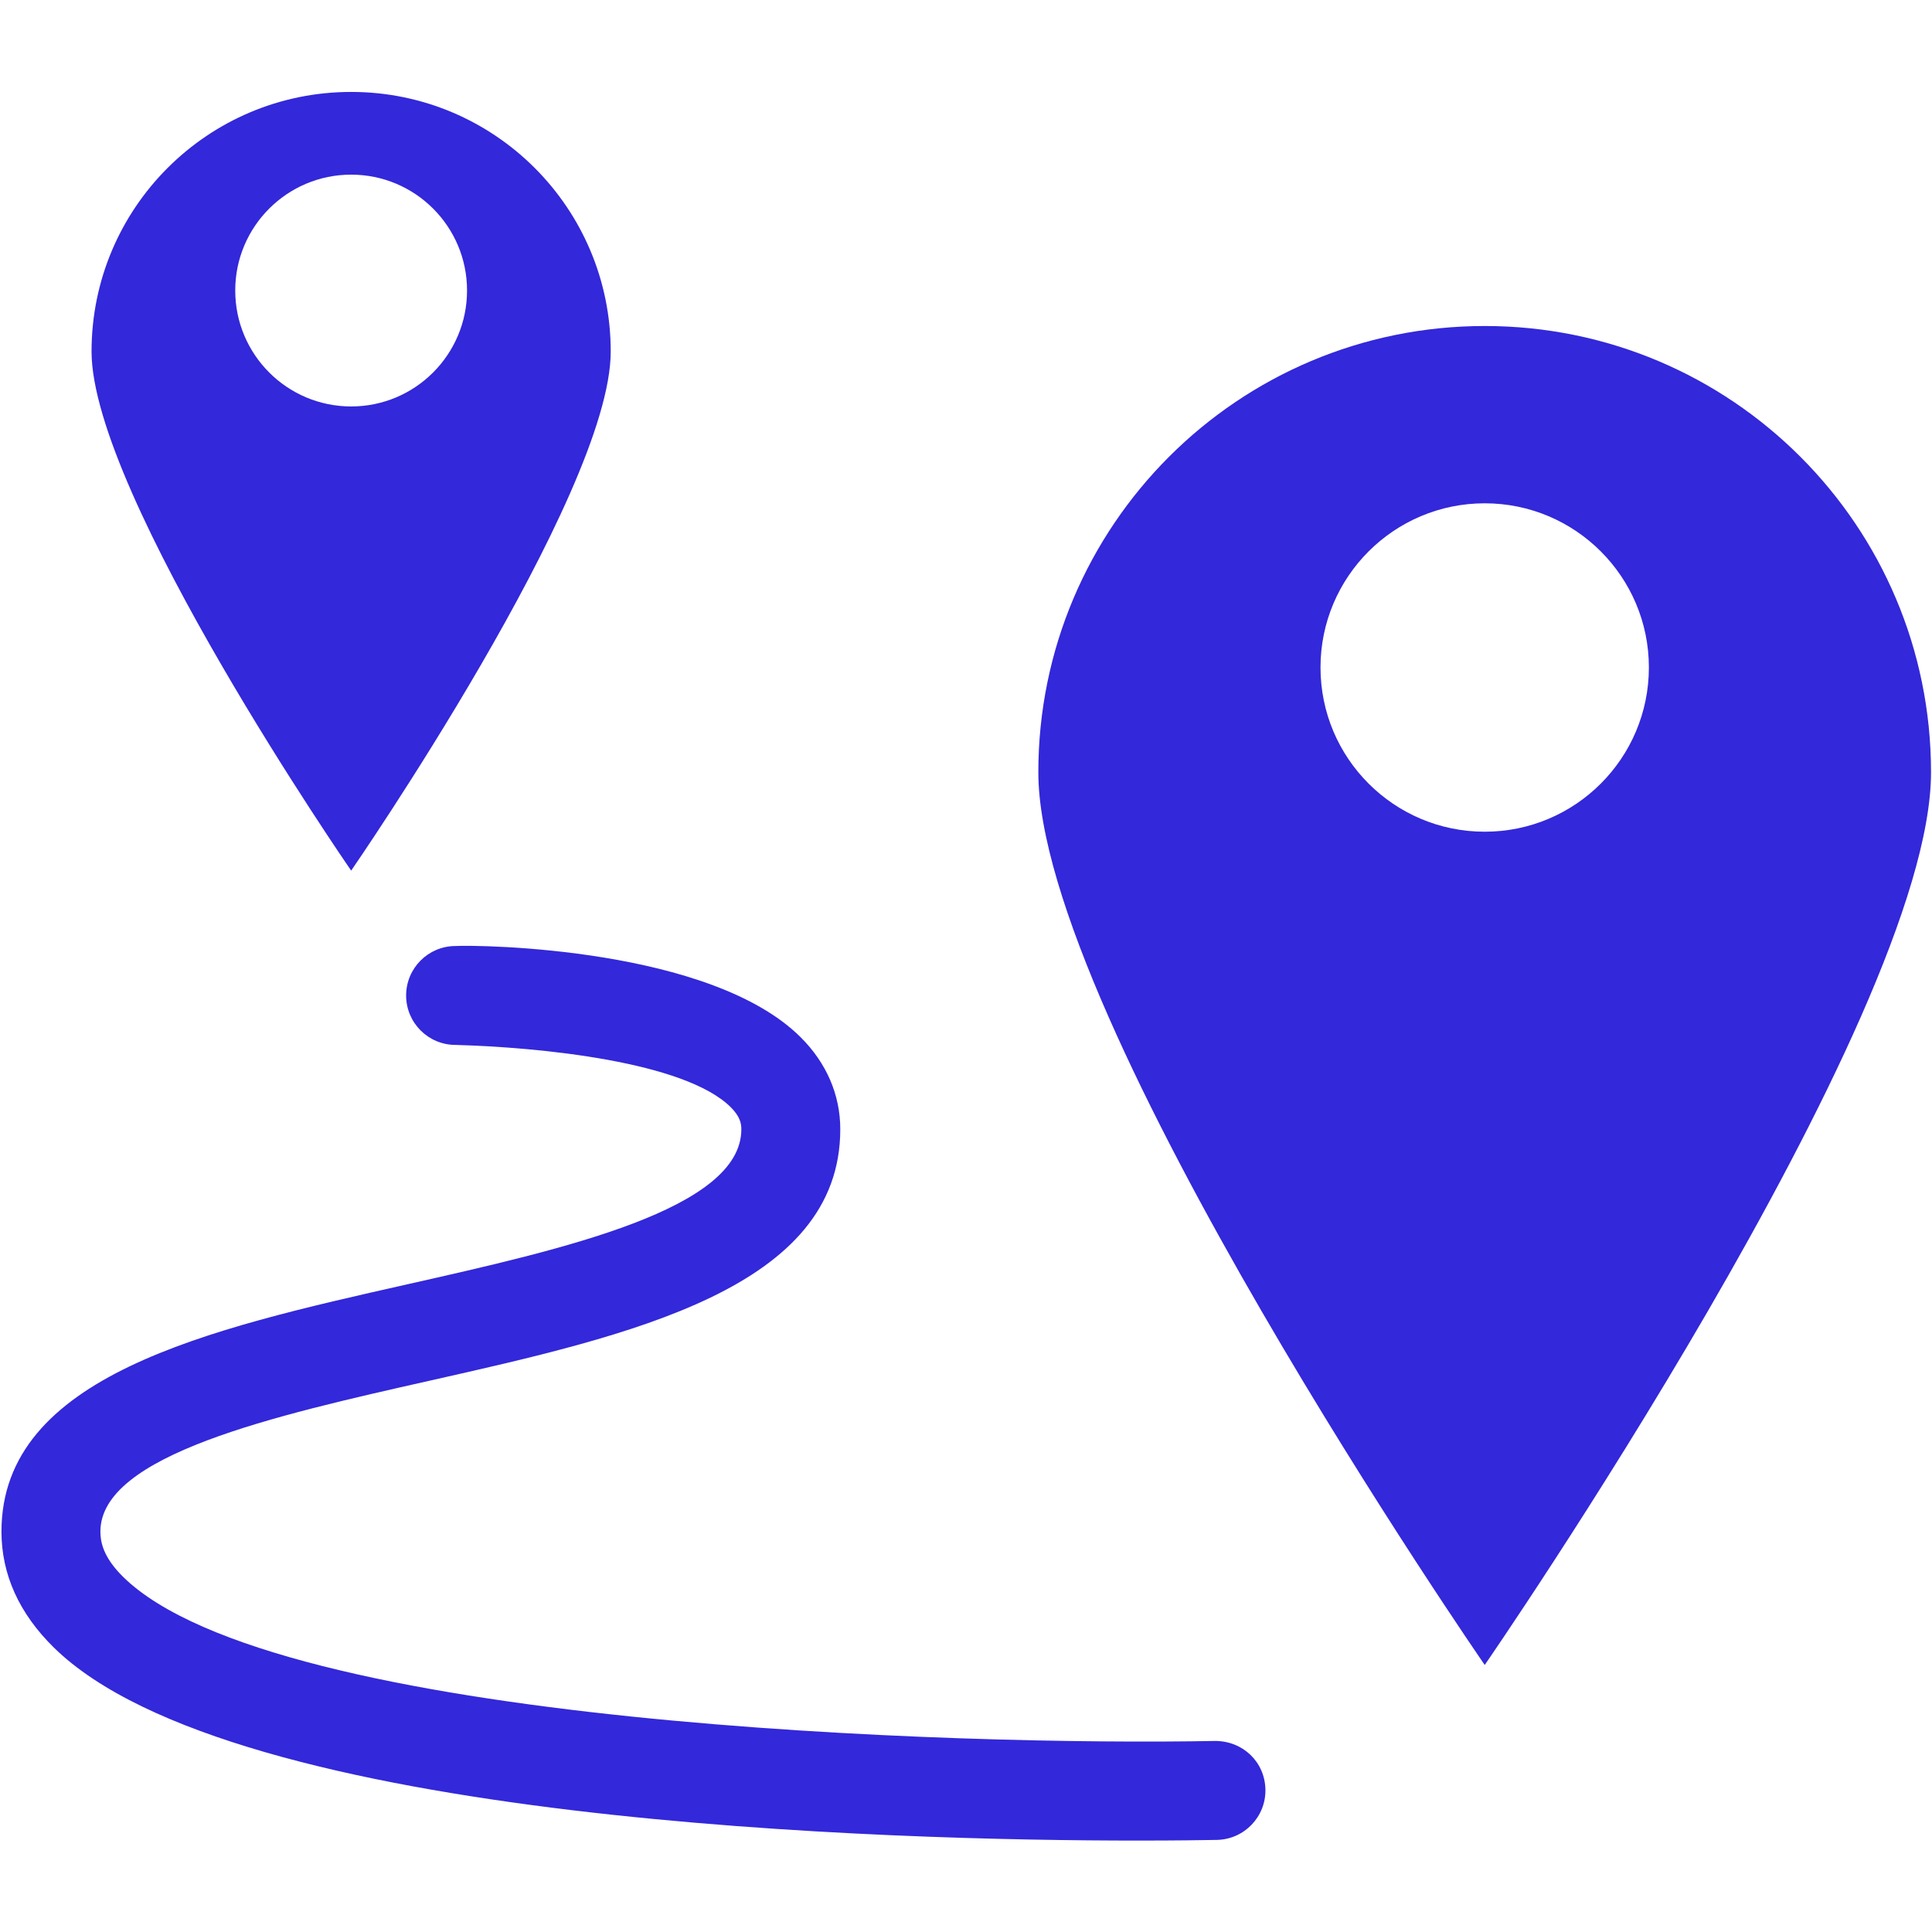
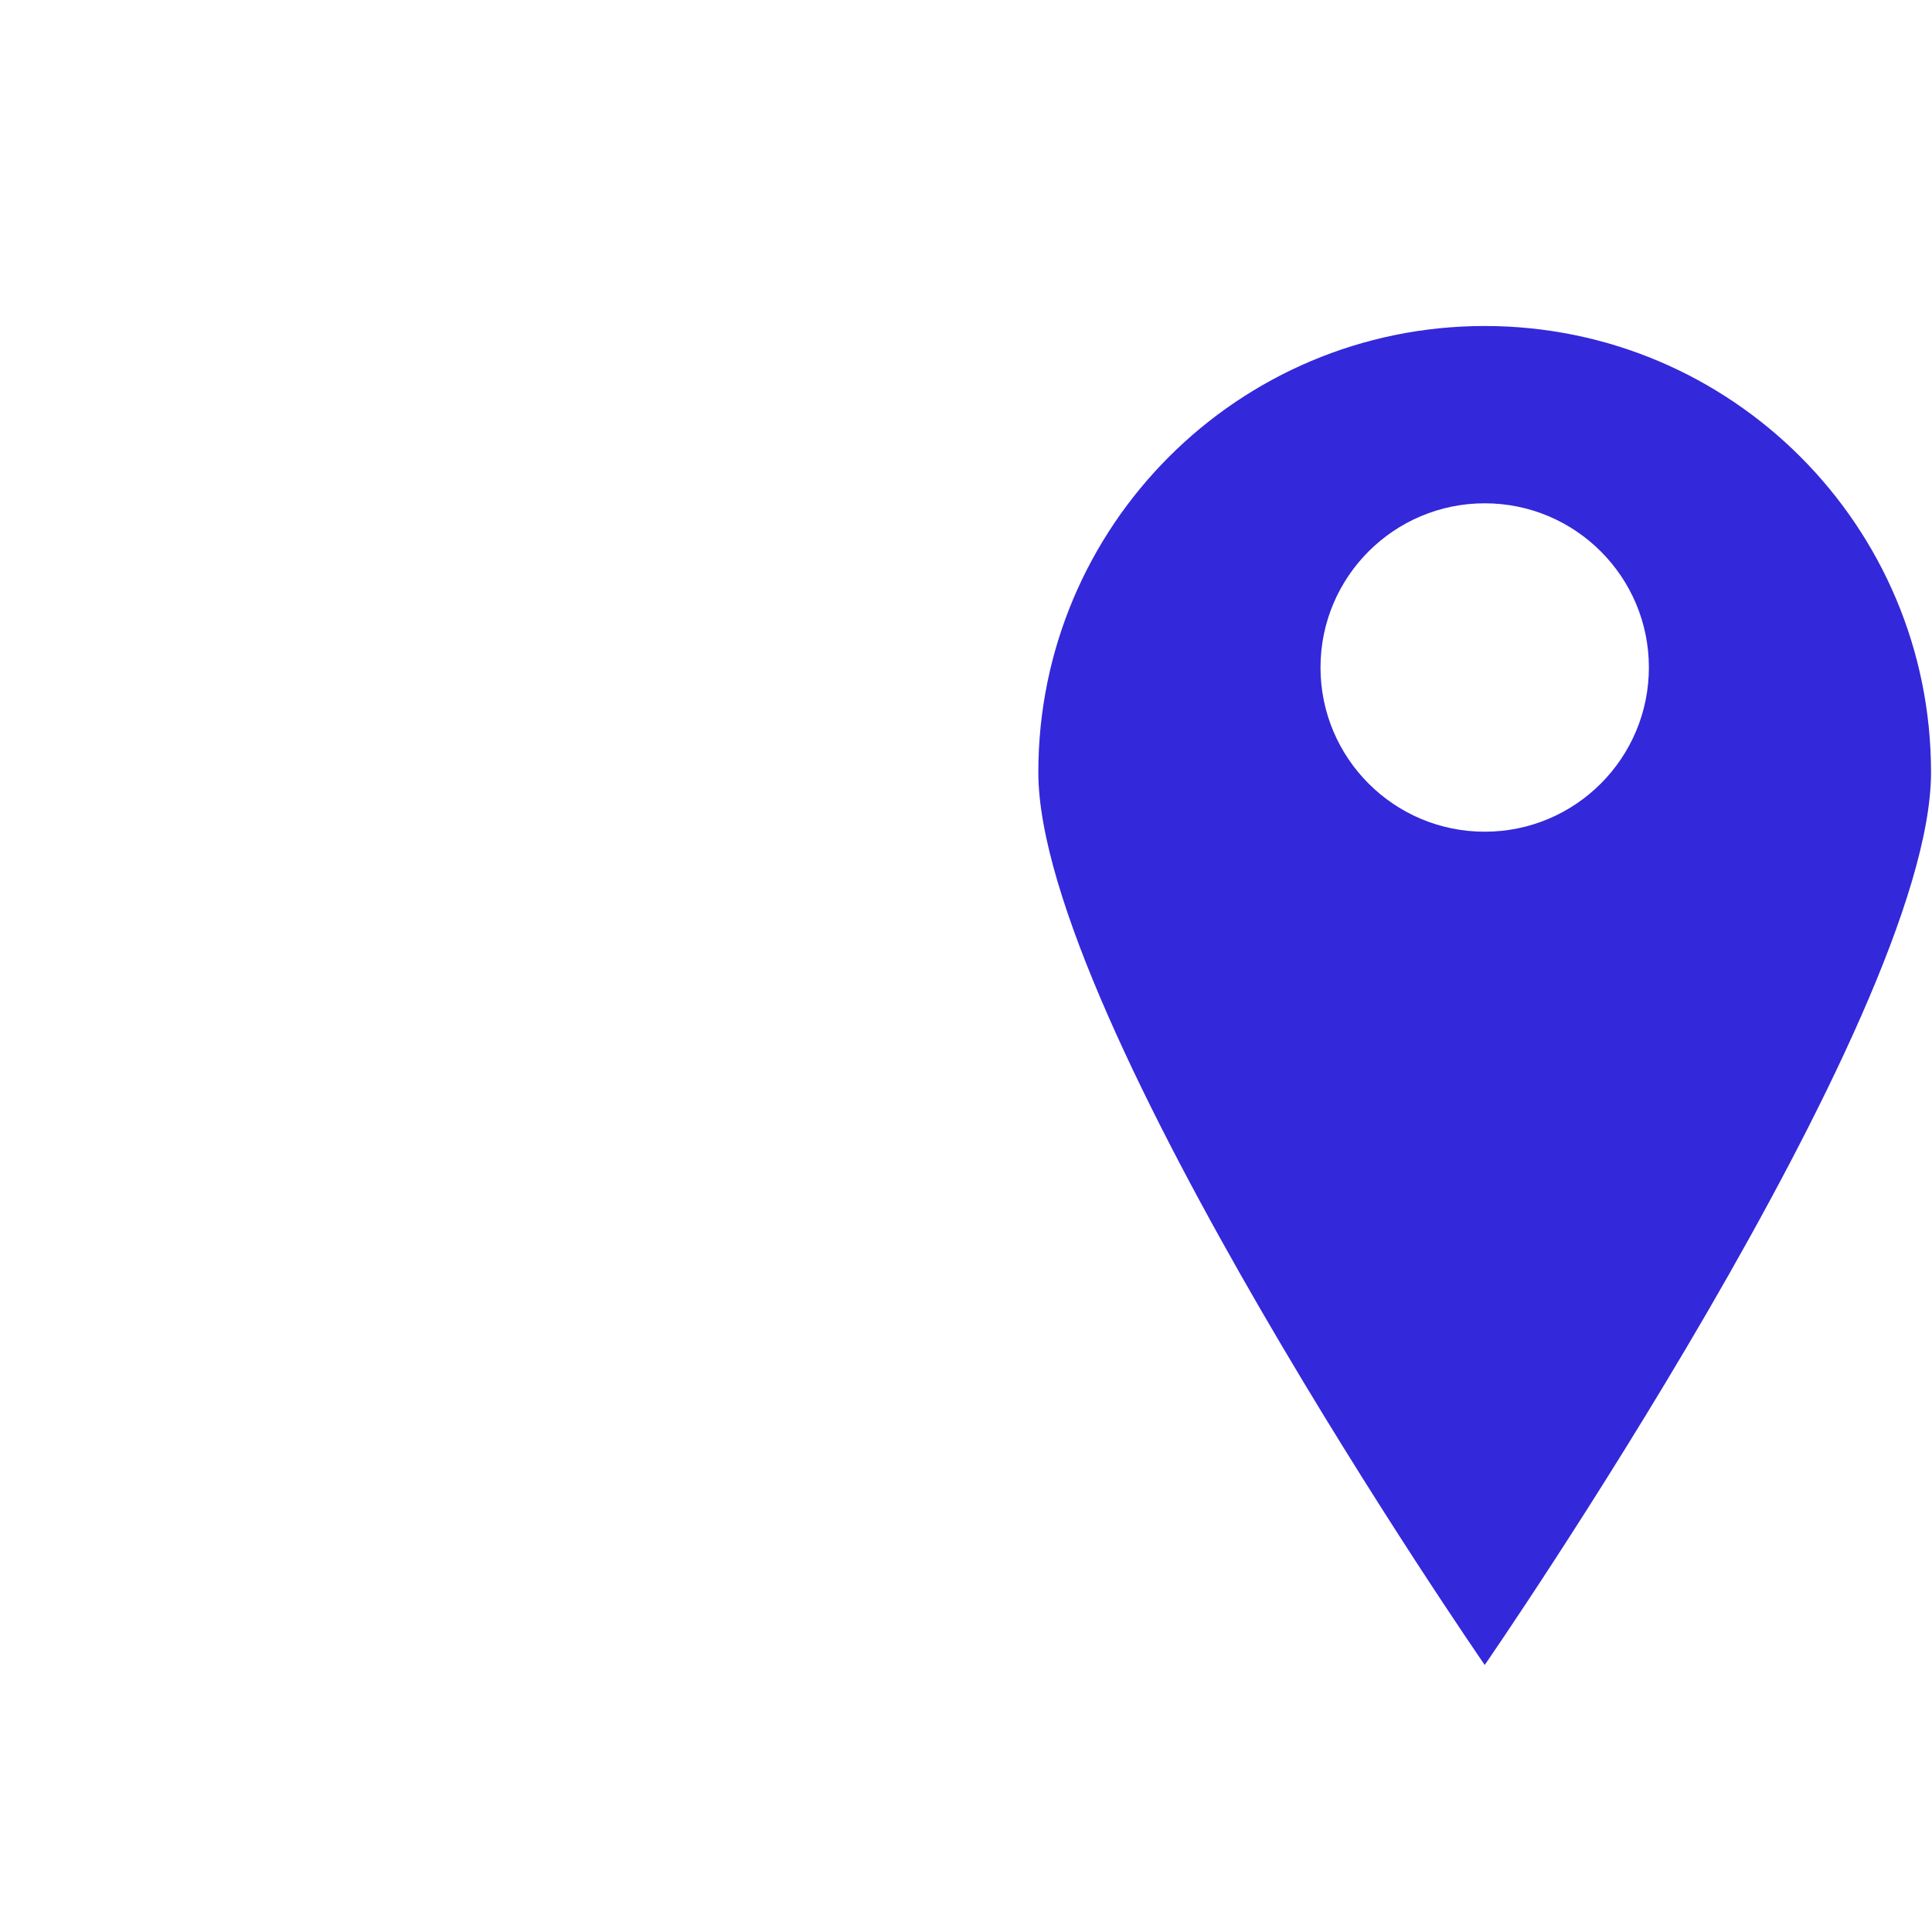
<svg xmlns="http://www.w3.org/2000/svg" version="1.0" preserveAspectRatio="xMidYMid meet" height="500" viewBox="0 0 375 375" zoomAndPan="magnify" width="500">
  <defs>
    <clipPath id="ef2981f161">
-       <path clip-rule="nonzero" d="M 17 17.812 L 119 17.812 L 119 169 L 17 169 Z M 17 17.812" />
-     </clipPath>
+       </clipPath>
    <clipPath id="0ca7d4c9ac">
      <path clip-rule="nonzero" d="M 0 183 L 246 183 L 246 357.562 L 0 357.562 Z M 0 183" />
    </clipPath>
  </defs>
  <rect fill-opacity="1" height="450" y="-37.5" fill="#ffffff" width="450" x="-37.5" />
-   <rect fill-opacity="1" height="450" y="-37.5" fill="#ffffff" width="450" x="-37.5" />
  <g clip-path="url(#ef2981f161)">
-     <path fill-rule="nonzero" fill-opacity="1" d="M 45.66 56.387 C 45.66 43.973 55.738 33.898 68.16 33.898 C 80.59 33.898 90.652 43.973 90.652 56.387 C 90.652 68.812 80.59 78.891 68.16 78.891 C 55.738 78.891 45.66 68.812 45.66 56.387 Z M 118.543 68.227 C 118.543 40.398 95.992 17.844 68.16 17.844 C 40.332 17.844 17.77 40.398 17.77 68.227 C 17.77 96.051 68.16 168.988 68.16 168.988 C 68.16 168.988 118.543 96.051 118.543 68.227" fill="#3328da" />
-   </g>
+     </g>
  <path fill-rule="nonzero" fill-opacity="1" d="M 288.184 161.434 C 270.582 161.434 256.309 147.156 256.309 129.555 C 256.309 111.969 270.582 97.691 288.184 97.691 C 305.785 97.691 320.047 111.969 320.047 129.555 C 320.047 147.156 305.785 161.434 288.184 161.434 Z M 288.184 63.277 C 240.332 63.277 201.539 102.055 201.539 149.906 C 201.539 197.758 288.184 323.168 288.184 323.168 C 288.184 323.168 374.812 197.758 374.812 149.906 C 374.812 102.055 336.035 63.277 288.184 63.277" fill="#3328da" />
  <g clip-path="url(#0ca7d4c9ac)">
-     <path fill-rule="nonzero" fill-opacity="1" d="M 235.828 337.918 C 186.84 338.848 53.359 334.961 23.914 306.086 C 19.953 302.191 19.488 299.195 19.488 297.273 C 19.488 282.387 53.41 274.746 83.328 268.008 C 122.551 259.176 163.098 250.035 163.098 219.191 C 163.098 212.512 160.434 206.336 155.406 201.328 C 137.953 183.934 93.254 183.371 88.391 183.621 C 83.09 183.641 78.816 187.949 78.828 193.254 C 78.844 198.543 83.141 202.82 88.43 202.82 C 88.441 202.82 88.457 202.82 88.457 202.82 C 104.719 203.27 132.941 206.035 141.855 214.926 C 143.652 216.723 143.895 218.09 143.895 219.191 C 143.895 234.676 109.473 242.434 79.105 249.273 C 40.355 258.004 0.285 267.031 0.285 297.273 C 0.285 305.594 3.711 313.172 10.461 319.797 C 45.383 354.055 173.949 357.254 220.746 357.254 C 228.227 357.254 233.602 357.176 236.203 357.125 C 241.504 357.016 245.715 352.641 245.617 347.34 C 245.52 342.031 241.277 337.906 235.828 337.918" fill="#3328da" />
-   </g>
+     </g>
</svg>